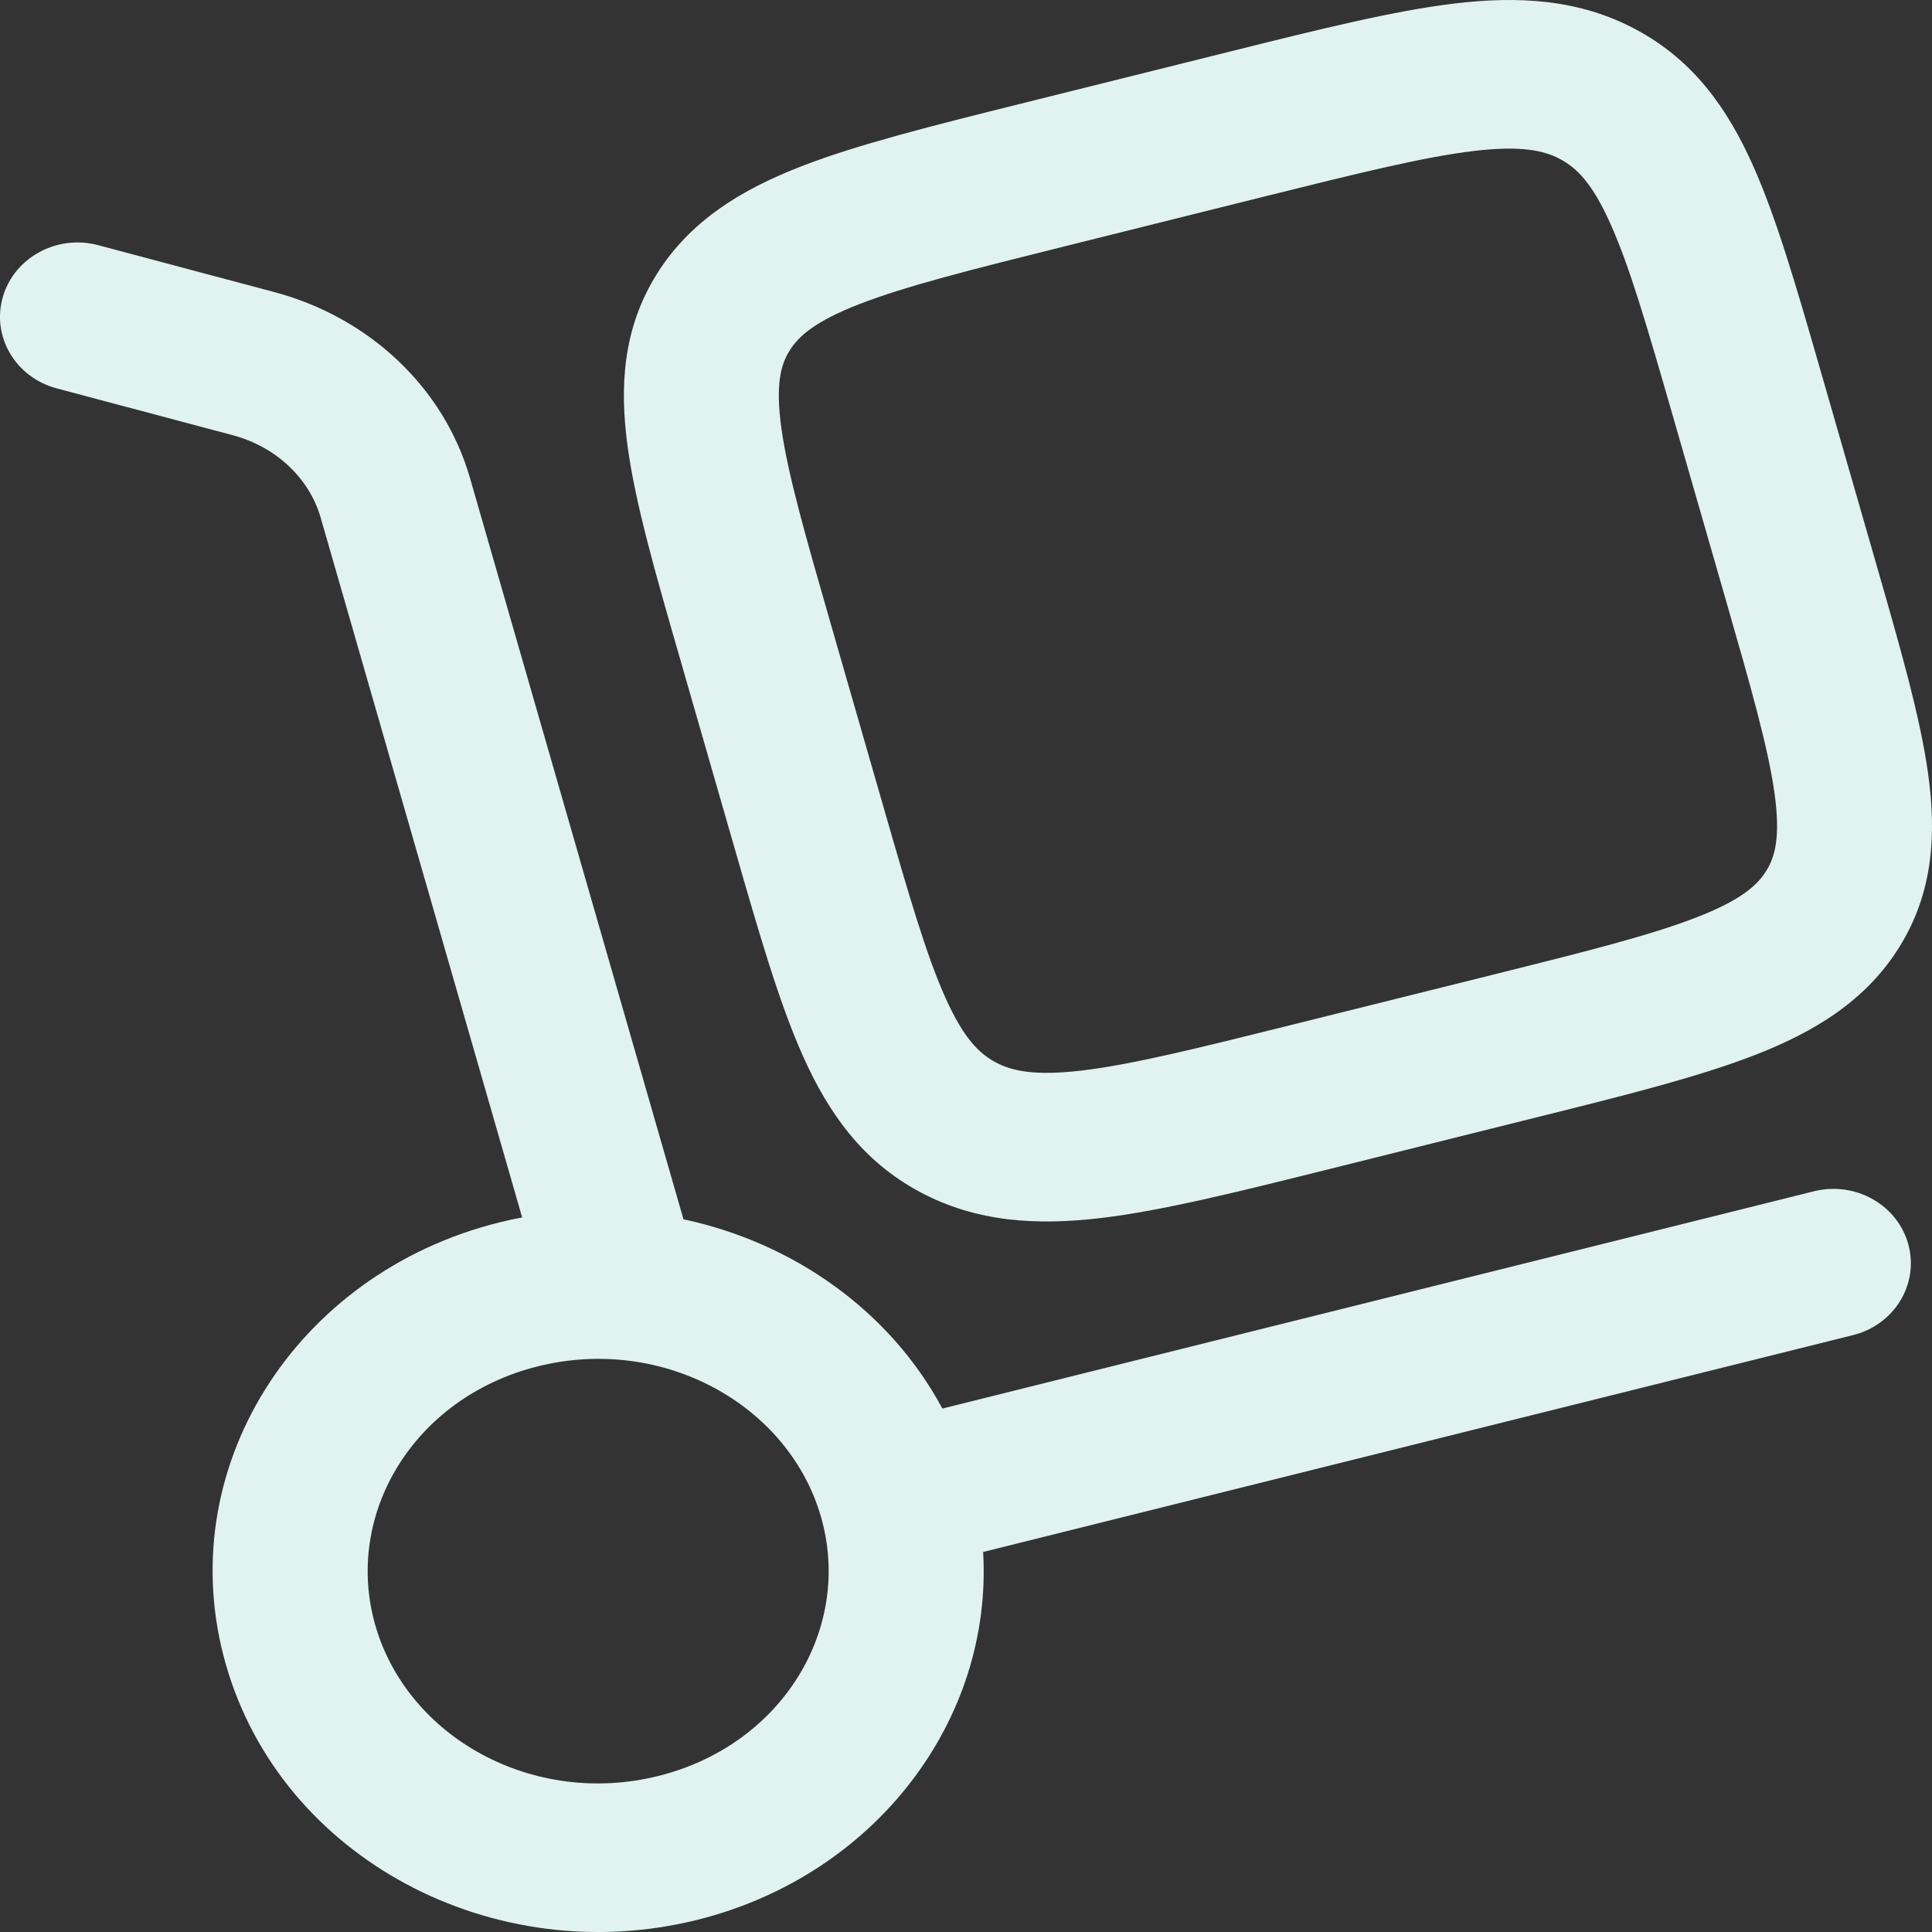
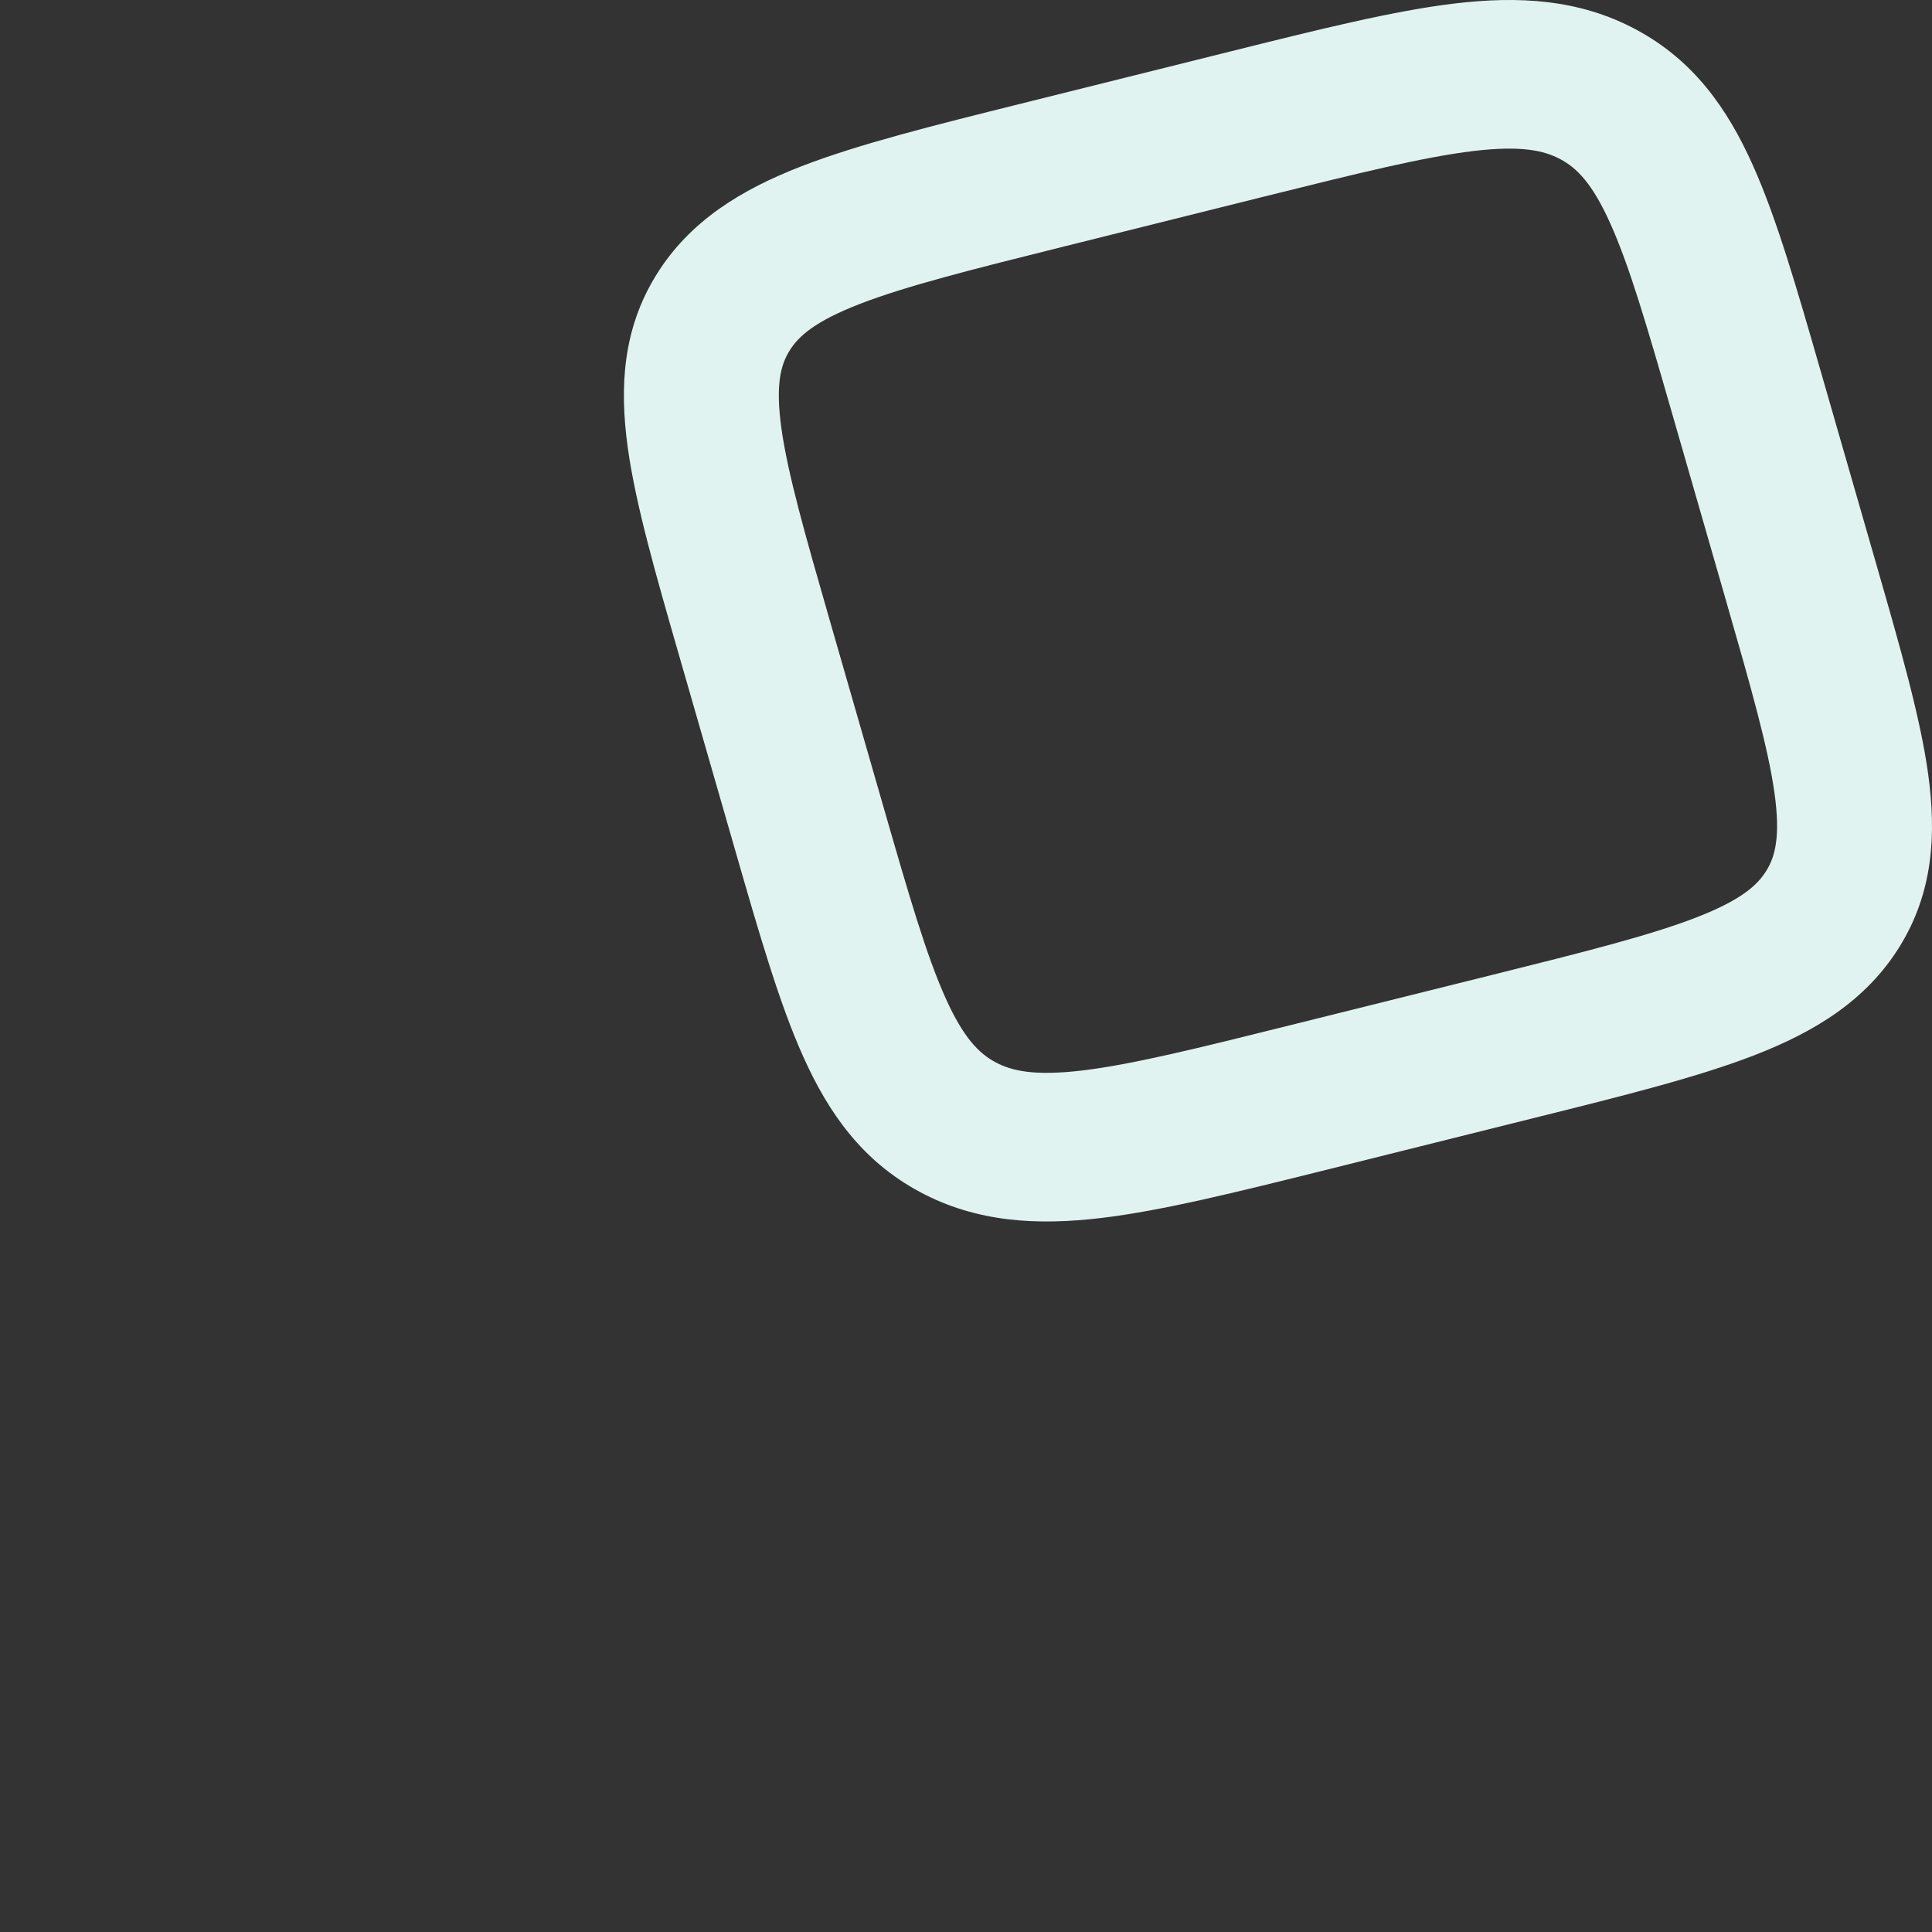
<svg xmlns="http://www.w3.org/2000/svg" width="30" height="30" viewBox="0 0 30 30" fill="none">
  <rect x="0" y="0" width="30" height="30" fill="#333333" stroke="none" />
  <path fill-rule="evenodd" clip-rule="evenodd" d="M25.407 0.46C24.521 -0.016 23.578 -0.064 22.581 0.055C21.634 0.169 20.482 0.456 19.097 0.801L15.86 1.608C14.476 1.953 13.323 2.241 12.442 2.583C11.515 2.943 10.713 3.427 10.193 4.265C9.67 5.108 9.618 6.009 9.748 6.951C9.871 7.838 10.181 8.915 10.551 10.199L11.421 13.22C11.791 14.504 12.101 15.581 12.472 16.406C12.865 17.283 13.39 18.029 14.281 18.507C15.167 18.983 16.11 19.031 17.107 18.912C18.054 18.798 19.206 18.511 20.591 18.166L23.828 17.358C25.212 17.014 26.364 16.726 27.246 16.384C28.173 16.024 28.975 15.54 29.495 14.702C30.018 13.859 30.07 12.958 29.94 12.016C29.817 11.129 29.506 10.052 29.137 8.768L28.267 5.747C27.897 4.463 27.587 3.386 27.216 2.561C26.823 1.684 26.298 0.938 25.407 0.46ZM19.623 3.054C21.107 2.685 22.106 2.438 22.879 2.345C23.619 2.257 23.974 2.335 24.231 2.473C24.484 2.609 24.725 2.845 25.006 3.473C25.304 4.135 25.572 5.057 25.97 6.439L26.795 9.304C27.193 10.687 27.456 11.61 27.555 12.32C27.648 12.995 27.564 13.301 27.427 13.522C27.287 13.748 27.033 13.977 26.343 14.245C25.625 14.524 24.628 14.775 23.144 15.145L20.064 15.912C18.581 16.282 17.581 16.529 16.809 16.622C16.069 16.71 15.714 16.632 15.457 16.494C15.204 16.358 14.963 16.122 14.681 15.494C14.384 14.832 14.116 13.91 13.718 12.528L12.893 9.663C12.495 8.28 12.232 7.357 12.133 6.647C12.04 5.972 12.123 5.666 12.26 5.445C12.401 5.219 12.655 4.99 13.345 4.722C14.063 4.443 15.06 4.192 16.544 3.822L19.623 3.054Z" fill="#E1F3F0" />
-   <path fill-rule="evenodd" clip-rule="evenodd" d="M1.525 3.807C0.885 3.637 0.222 3.997 0.044 4.611C-0.134 5.225 0.241 5.861 0.882 6.031L3.614 6.758C4.297 6.94 4.805 7.435 4.979 8.037L8.108 18.904C7.988 18.927 7.868 18.953 7.748 18.983C4.577 19.773 2.639 22.833 3.51 25.855C4.376 28.863 7.67 30.598 10.828 29.811C13.592 29.122 15.419 26.708 15.266 24.099L28.772 20.732C29.415 20.572 29.8 19.942 29.633 19.325C29.466 18.708 28.81 18.338 28.167 18.498L14.633 21.872C13.818 20.353 12.32 19.297 10.613 18.933L7.298 7.423C6.892 6.013 5.728 4.926 4.257 4.535L1.525 3.807ZM8.353 21.216C10.297 20.732 12.247 21.814 12.748 23.553C13.244 25.277 12.154 27.096 10.223 27.577C8.28 28.062 6.33 26.98 5.829 25.241C5.332 23.517 6.422 21.698 8.353 21.216Z" fill="#E1F3F0" />
</svg>